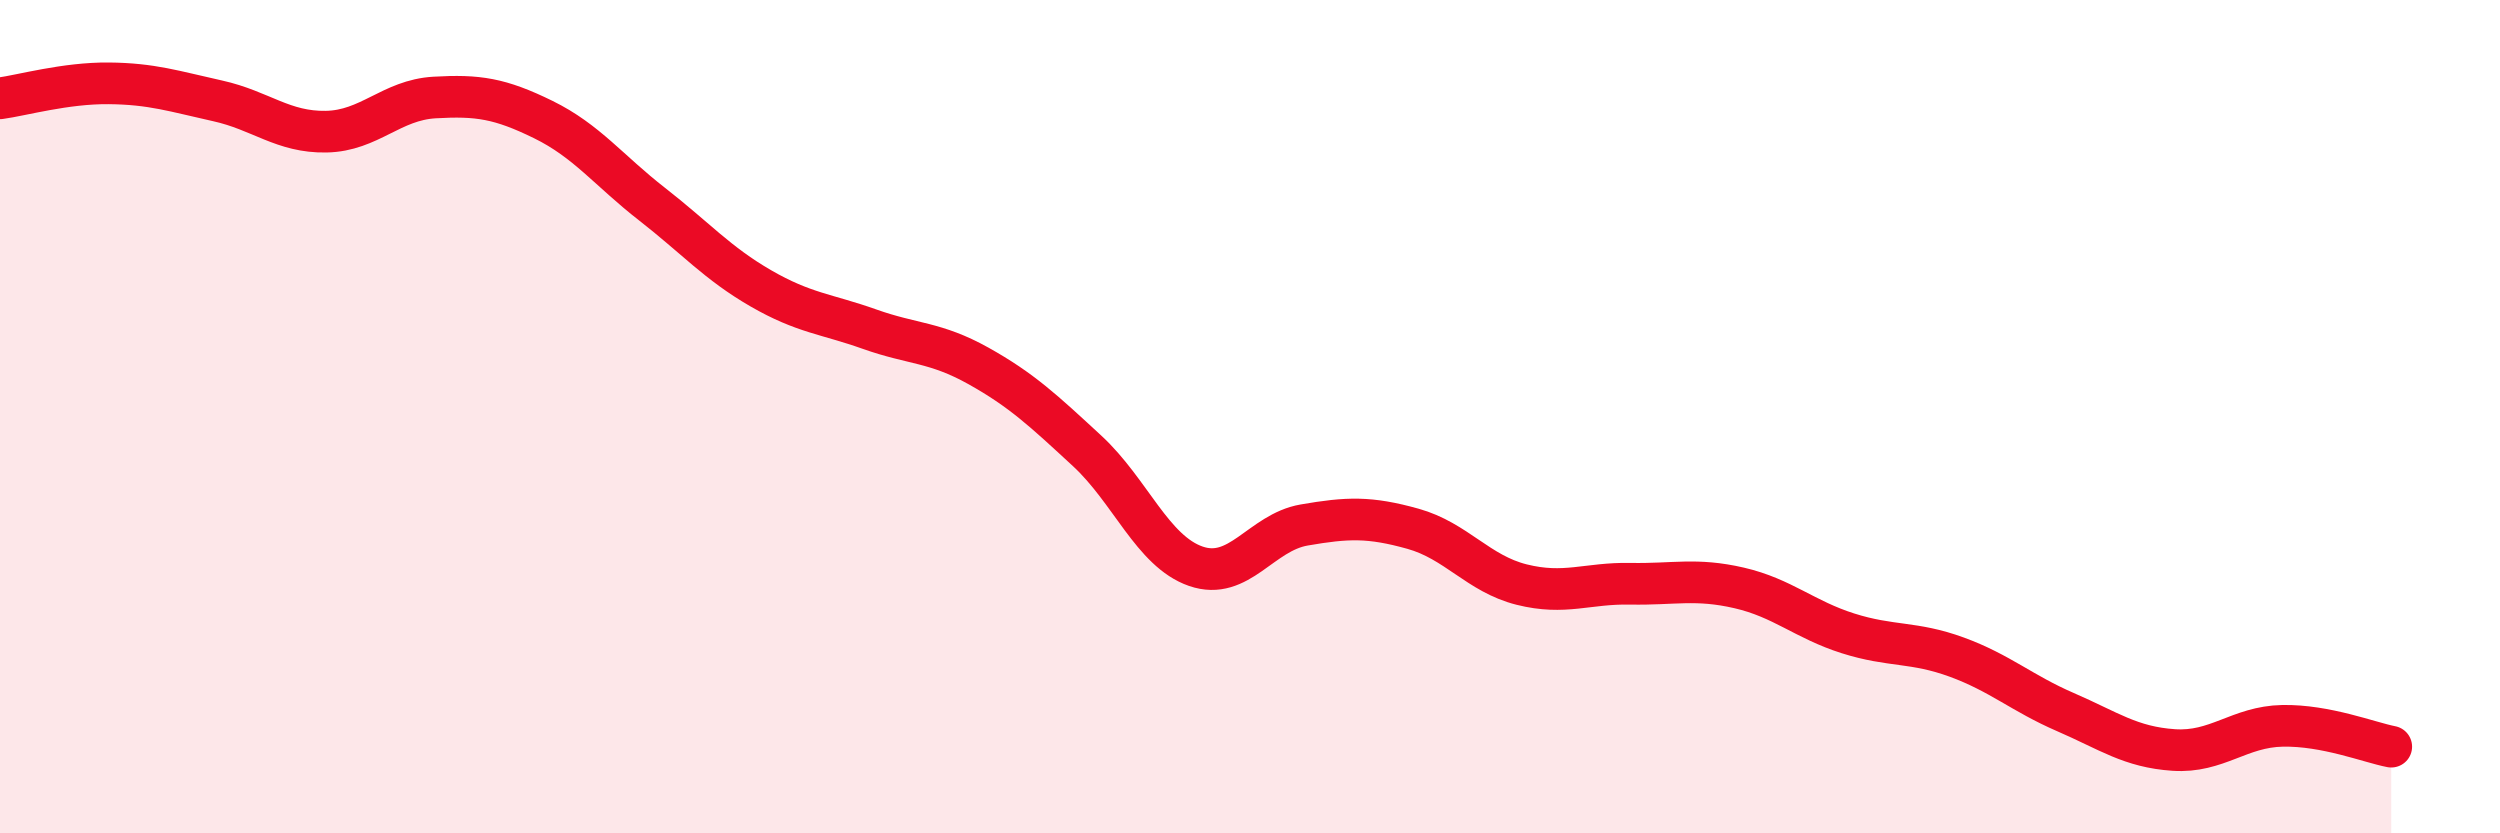
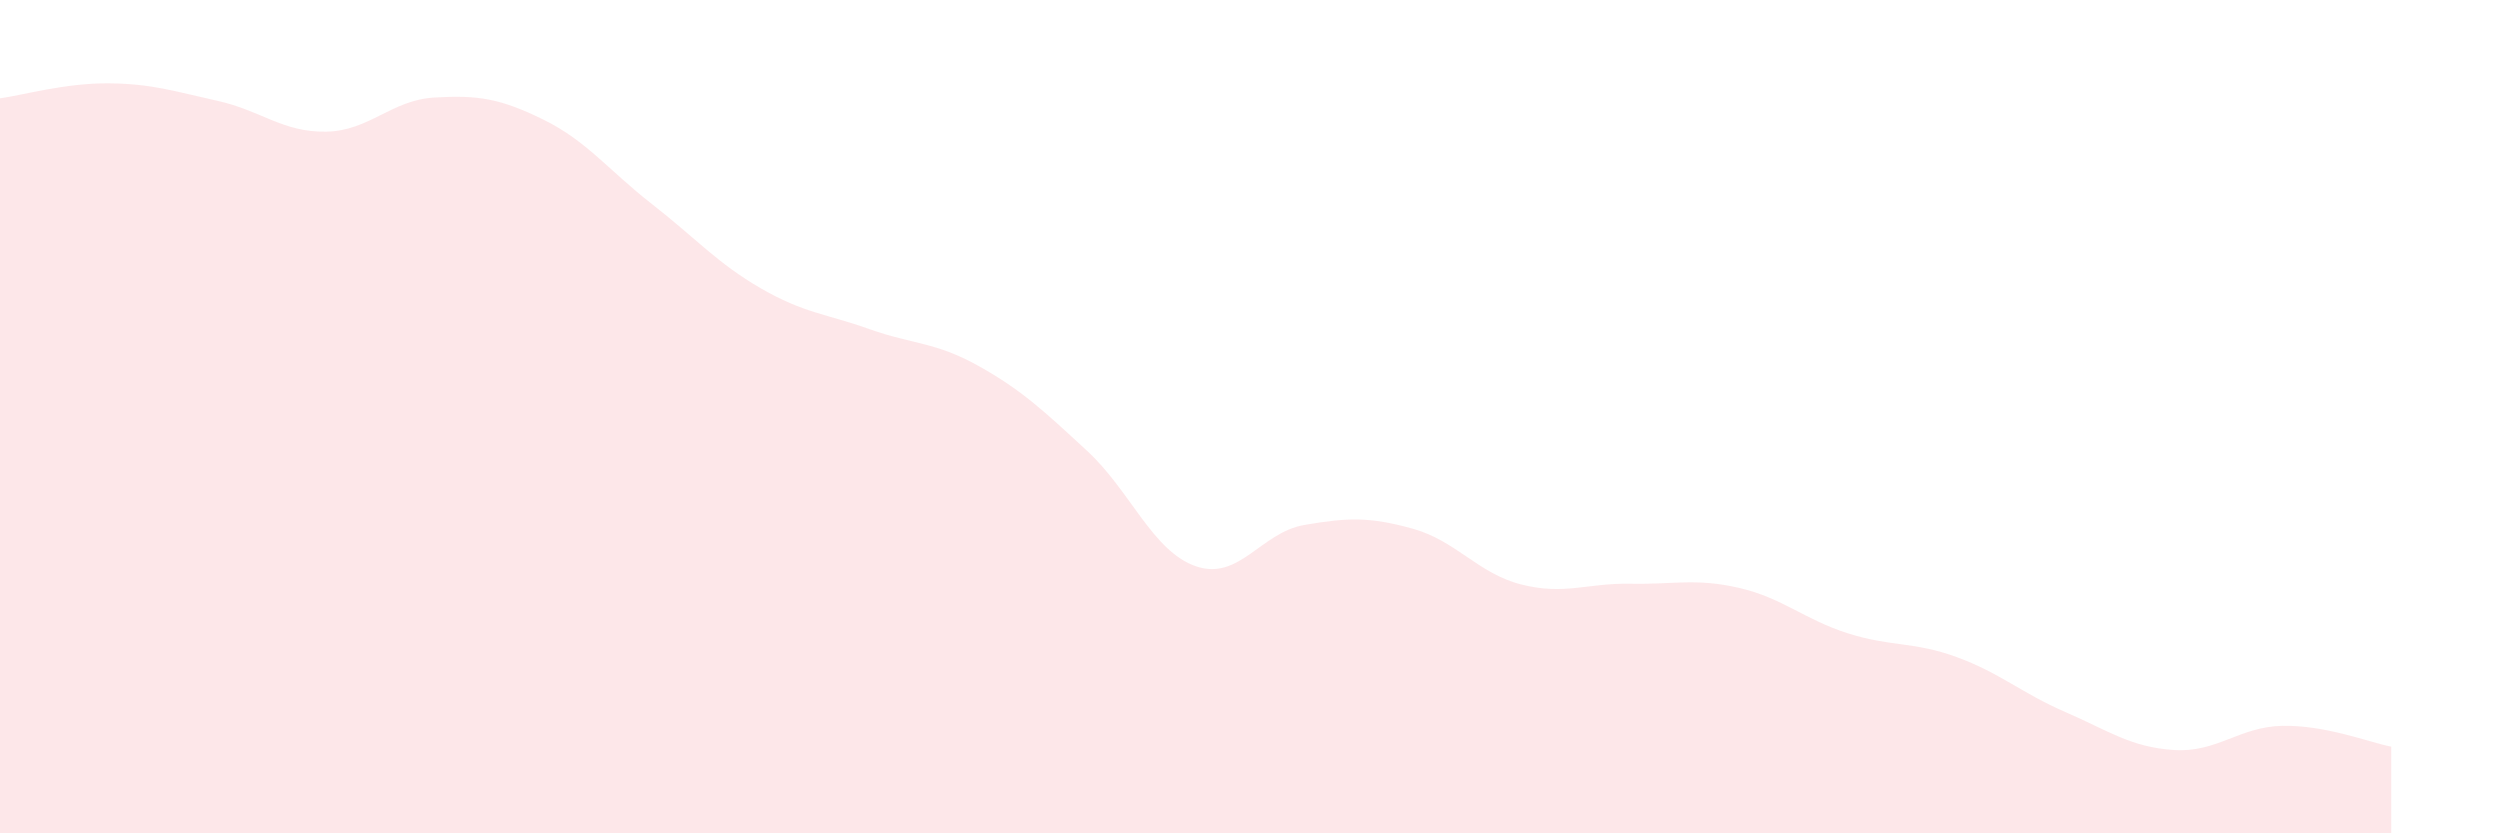
<svg xmlns="http://www.w3.org/2000/svg" width="60" height="20" viewBox="0 0 60 20">
  <path d="M 0,2.36 C 0.52,2.29 1.57,1.99 2.61,2 C 3.65,2.01 4.18,2.19 5.22,2.42 C 6.26,2.65 6.79,3.18 7.83,3.16 C 8.87,3.14 9.39,2.4 10.43,2.34 C 11.47,2.28 12,2.36 13.04,2.87 C 14.08,3.38 14.61,4.09 15.65,4.9 C 16.69,5.71 17.22,6.32 18.26,6.92 C 19.3,7.52 19.83,7.53 20.87,7.9 C 21.91,8.27 22.44,8.2 23.48,8.78 C 24.52,9.36 25.05,9.86 26.09,10.82 C 27.13,11.78 27.66,13.23 28.7,13.59 C 29.74,13.95 30.26,12.78 31.3,12.6 C 32.34,12.42 32.87,12.4 33.91,12.69 C 34.95,12.98 35.48,13.77 36.52,14.03 C 37.56,14.29 38.09,13.99 39.13,14.01 C 40.17,14.03 40.7,13.87 41.74,14.11 C 42.78,14.35 43.31,14.87 44.35,15.2 C 45.39,15.53 45.92,15.39 46.96,15.77 C 48,16.15 48.53,16.64 49.57,17.09 C 50.61,17.54 51.13,17.93 52.17,18 C 53.21,18.07 53.74,17.44 54.78,17.42 C 55.82,17.4 56.87,17.82 57.39,17.92L57.39 20L0 20Z" fill="#EB0A25" opacity="0.1" stroke-linecap="round" stroke-linejoin="round" />
-   <path d="M 0,2.36 C 0.52,2.29 1.57,1.99 2.61,2 C 3.65,2.01 4.18,2.19 5.22,2.42 C 6.26,2.65 6.79,3.18 7.83,3.16 C 8.87,3.14 9.39,2.4 10.43,2.34 C 11.47,2.28 12,2.36 13.04,2.87 C 14.08,3.38 14.61,4.09 15.65,4.9 C 16.69,5.71 17.22,6.32 18.26,6.92 C 19.3,7.52 19.83,7.53 20.87,7.9 C 21.91,8.27 22.44,8.2 23.48,8.78 C 24.52,9.36 25.05,9.86 26.09,10.82 C 27.13,11.78 27.66,13.23 28.7,13.59 C 29.74,13.95 30.26,12.78 31.3,12.6 C 32.34,12.42 32.87,12.4 33.91,12.69 C 34.95,12.98 35.48,13.77 36.52,14.03 C 37.56,14.29 38.09,13.99 39.13,14.01 C 40.17,14.03 40.7,13.87 41.74,14.11 C 42.78,14.35 43.31,14.87 44.35,15.2 C 45.39,15.53 45.92,15.39 46.96,15.77 C 48,16.15 48.53,16.64 49.57,17.09 C 50.61,17.54 51.13,17.93 52.17,18 C 53.21,18.07 53.74,17.44 54.78,17.42 C 55.82,17.4 56.87,17.82 57.39,17.92" stroke="#EB0A25" stroke-width="1" fill="none" stroke-linecap="round" stroke-linejoin="round" />
</svg>